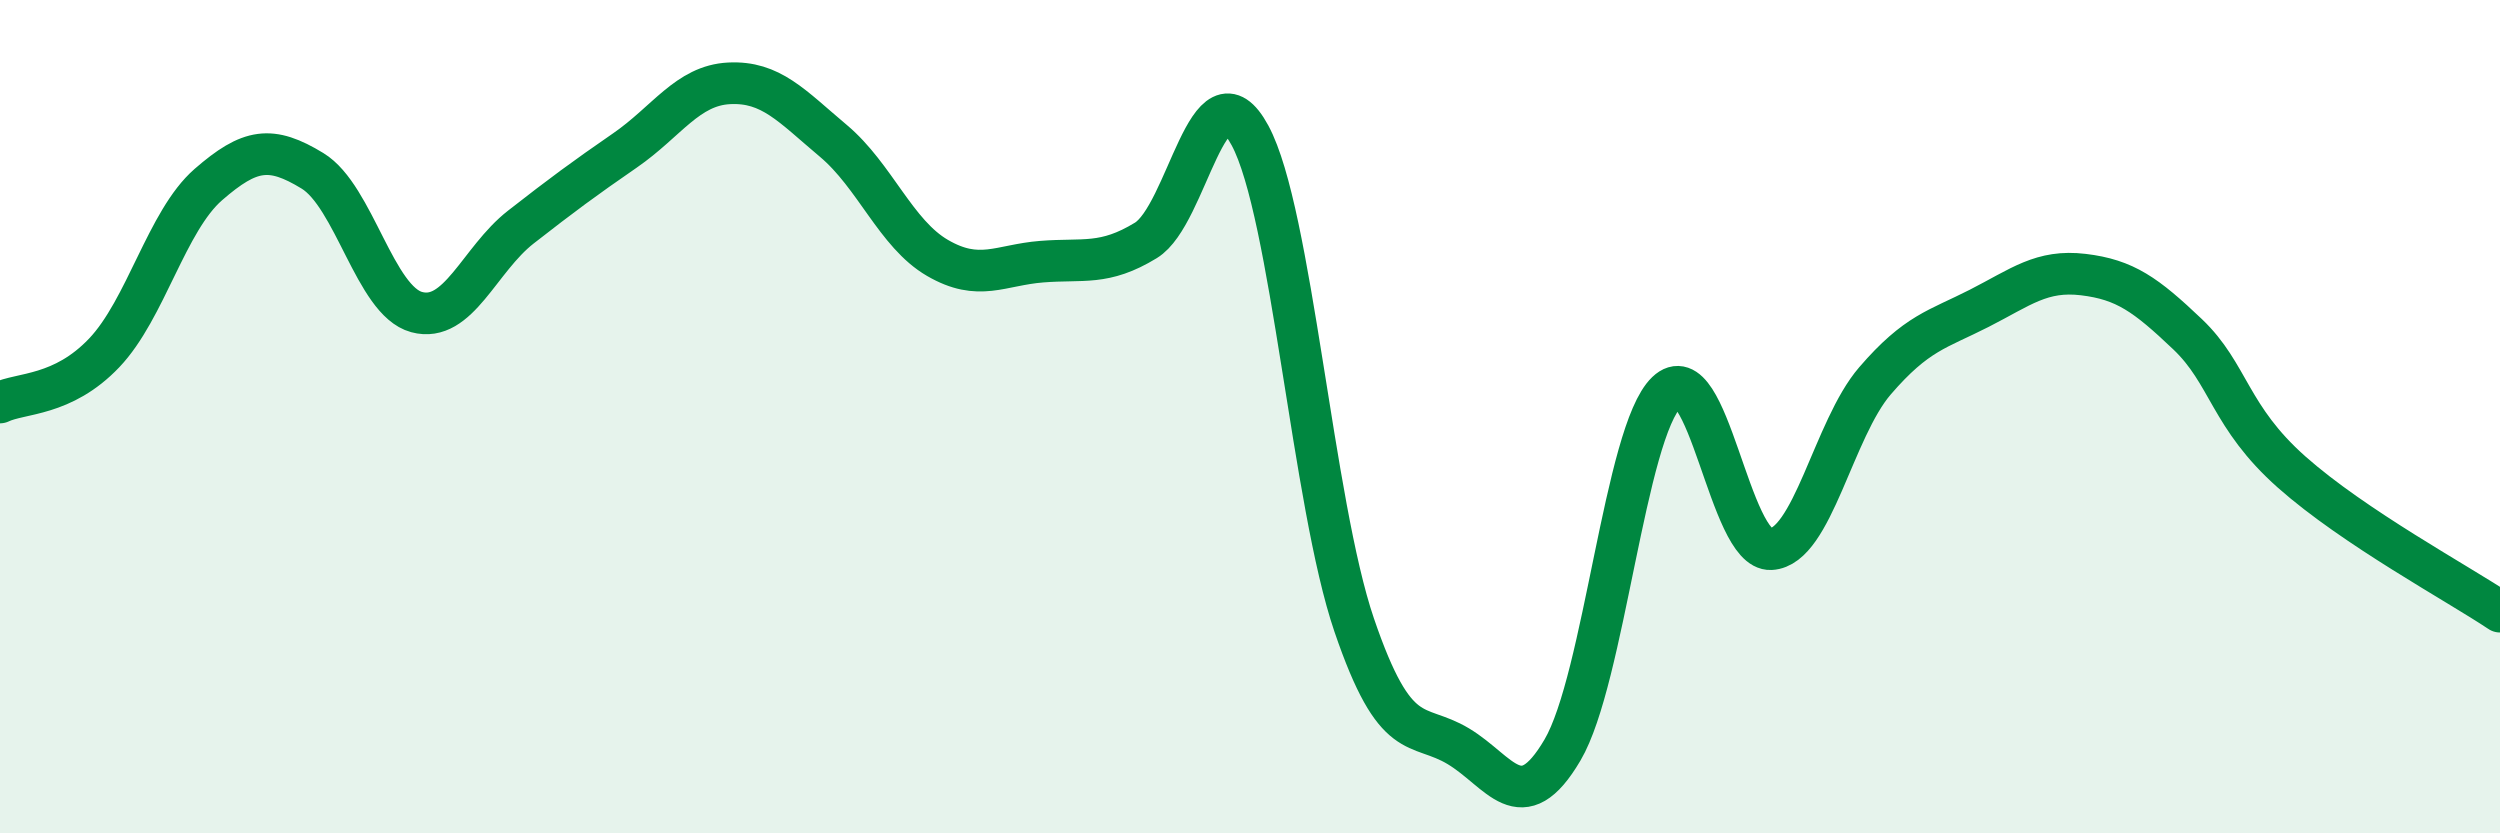
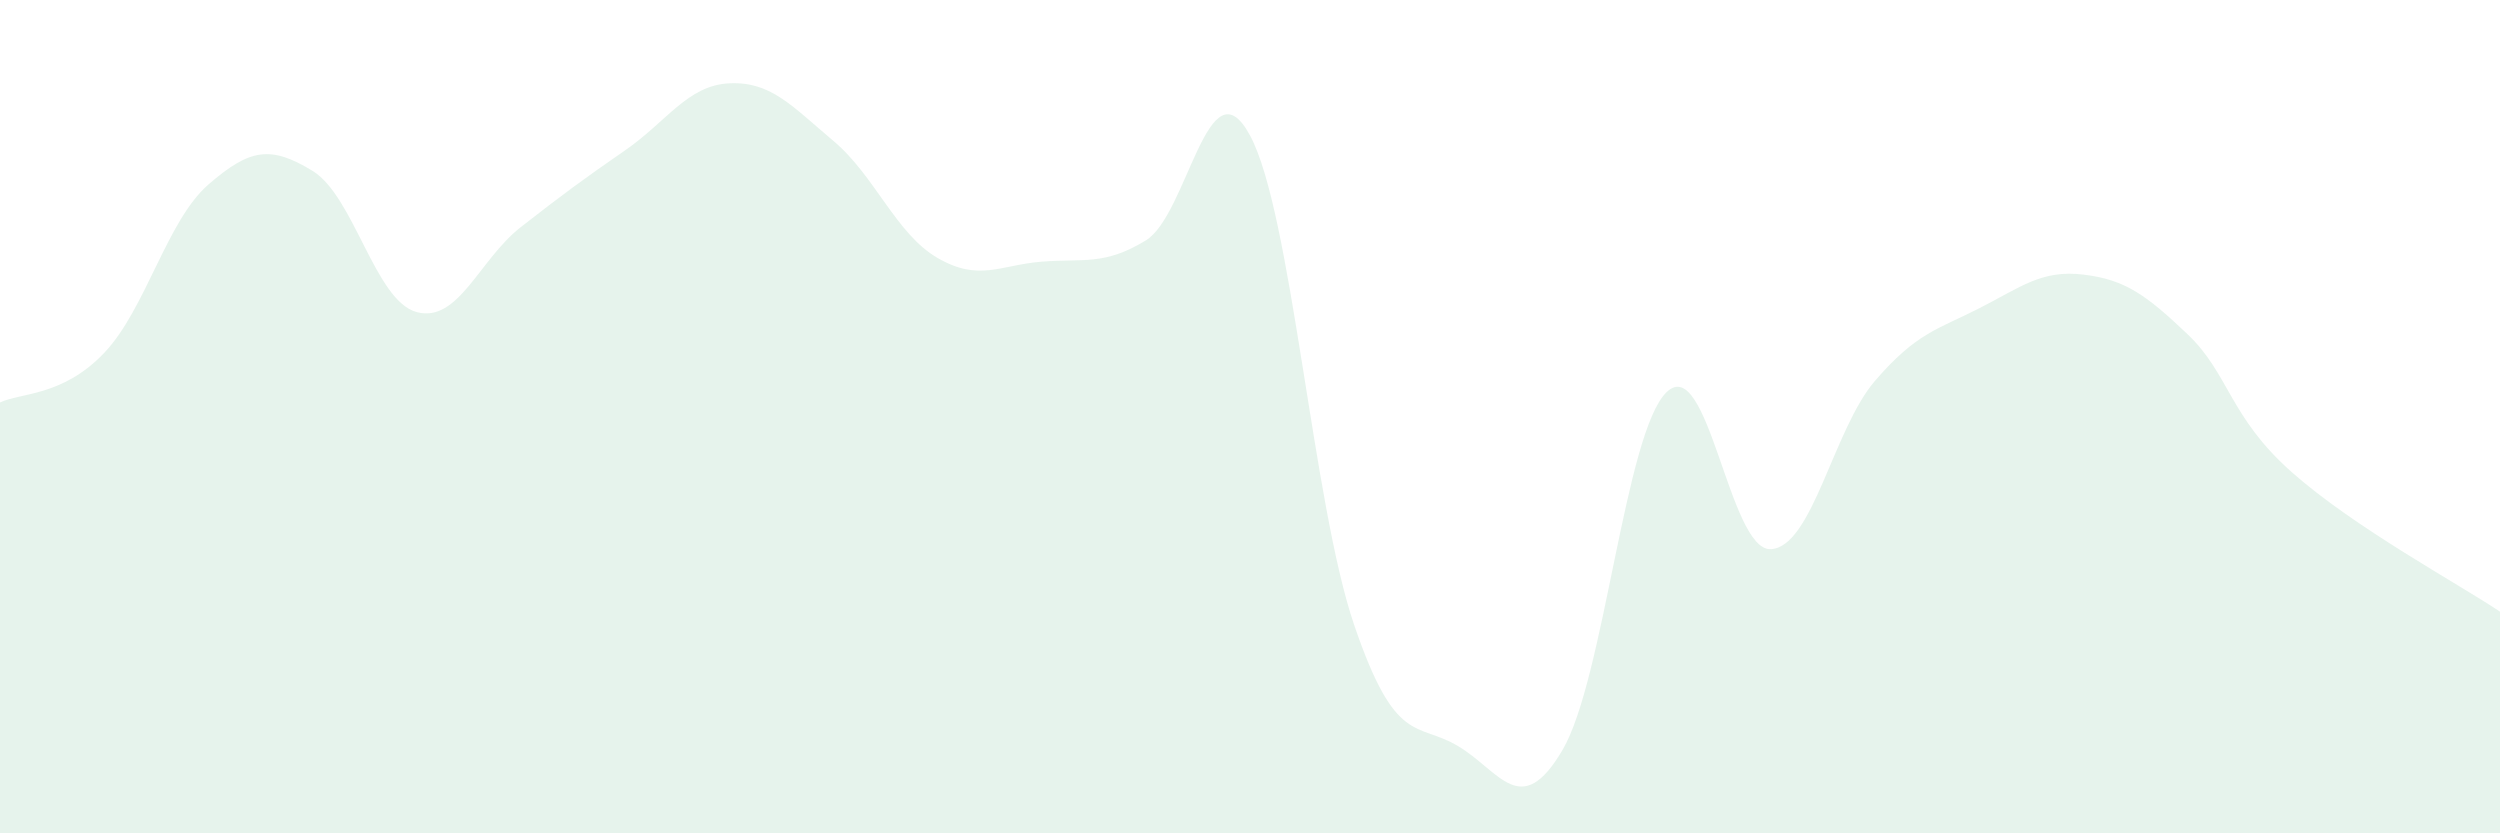
<svg xmlns="http://www.w3.org/2000/svg" width="60" height="20" viewBox="0 0 60 20">
  <path d="M 0,9.66 C 0.5,9.42 1.5,9.52 2.5,8.47 C 3.5,7.42 4,5.3 5,4.43 C 6,3.56 6.5,3.49 7.5,4.1 C 8.5,4.71 9,7.22 10,7.49 C 11,7.76 11.5,6.23 12.5,5.45 C 13.5,4.67 14,4.3 15,3.61 C 16,2.92 16.5,2.05 17.5,2 C 18.5,1.95 19,2.54 20,3.38 C 21,4.22 21.5,5.61 22.5,6.19 C 23.5,6.77 24,6.36 25,6.28 C 26,6.2 26.5,6.38 27.5,5.77 C 28.5,5.16 29,1.4 30,3.25 C 31,5.1 31.5,12.07 32.5,15 C 33.5,17.93 34,17.31 35,17.91 C 36,18.51 36.5,19.7 37.5,18 C 38.5,16.3 39,10.37 40,9.41 C 41,8.45 41.5,13.23 42.5,13.18 C 43.5,13.13 44,10.3 45,9.14 C 46,7.98 46.5,7.91 47.5,7.4 C 48.5,6.89 49,6.47 50,6.59 C 51,6.71 51.5,7.07 52.5,8.02 C 53.5,8.97 53.5,10 55,11.33 C 56.5,12.66 59,14.01 60,14.68L60 20L0 20Z" fill="#008740" opacity="0.1" stroke-linecap="round" stroke-linejoin="round" />
-   <path d="M 0,9.66 C 0.5,9.42 1.5,9.52 2.5,8.47 C 3.5,7.42 4,5.3 5,4.43 C 6,3.56 6.5,3.49 7.5,4.1 C 8.5,4.71 9,7.22 10,7.49 C 11,7.76 11.5,6.23 12.5,5.45 C 13.5,4.67 14,4.3 15,3.61 C 16,2.92 16.5,2.05 17.5,2 C 18.5,1.95 19,2.54 20,3.38 C 21,4.22 21.5,5.61 22.5,6.19 C 23.5,6.77 24,6.36 25,6.28 C 26,6.2 26.5,6.38 27.5,5.77 C 28.5,5.16 29,1.4 30,3.25 C 31,5.1 31.5,12.07 32.5,15 C 33.5,17.93 34,17.31 35,17.91 C 36,18.51 36.5,19.7 37.5,18 C 38.5,16.3 39,10.37 40,9.41 C 41,8.45 41.5,13.23 42.5,13.18 C 43.5,13.13 44,10.3 45,9.14 C 46,7.98 46.5,7.91 47.5,7.4 C 48.5,6.89 49,6.47 50,6.59 C 51,6.71 51.5,7.07 52.5,8.02 C 53.5,8.97 53.5,10 55,11.33 C 56.5,12.66 59,14.01 60,14.68" stroke="#008740" stroke-width="1" fill="none" stroke-linecap="round" stroke-linejoin="round" />
</svg>